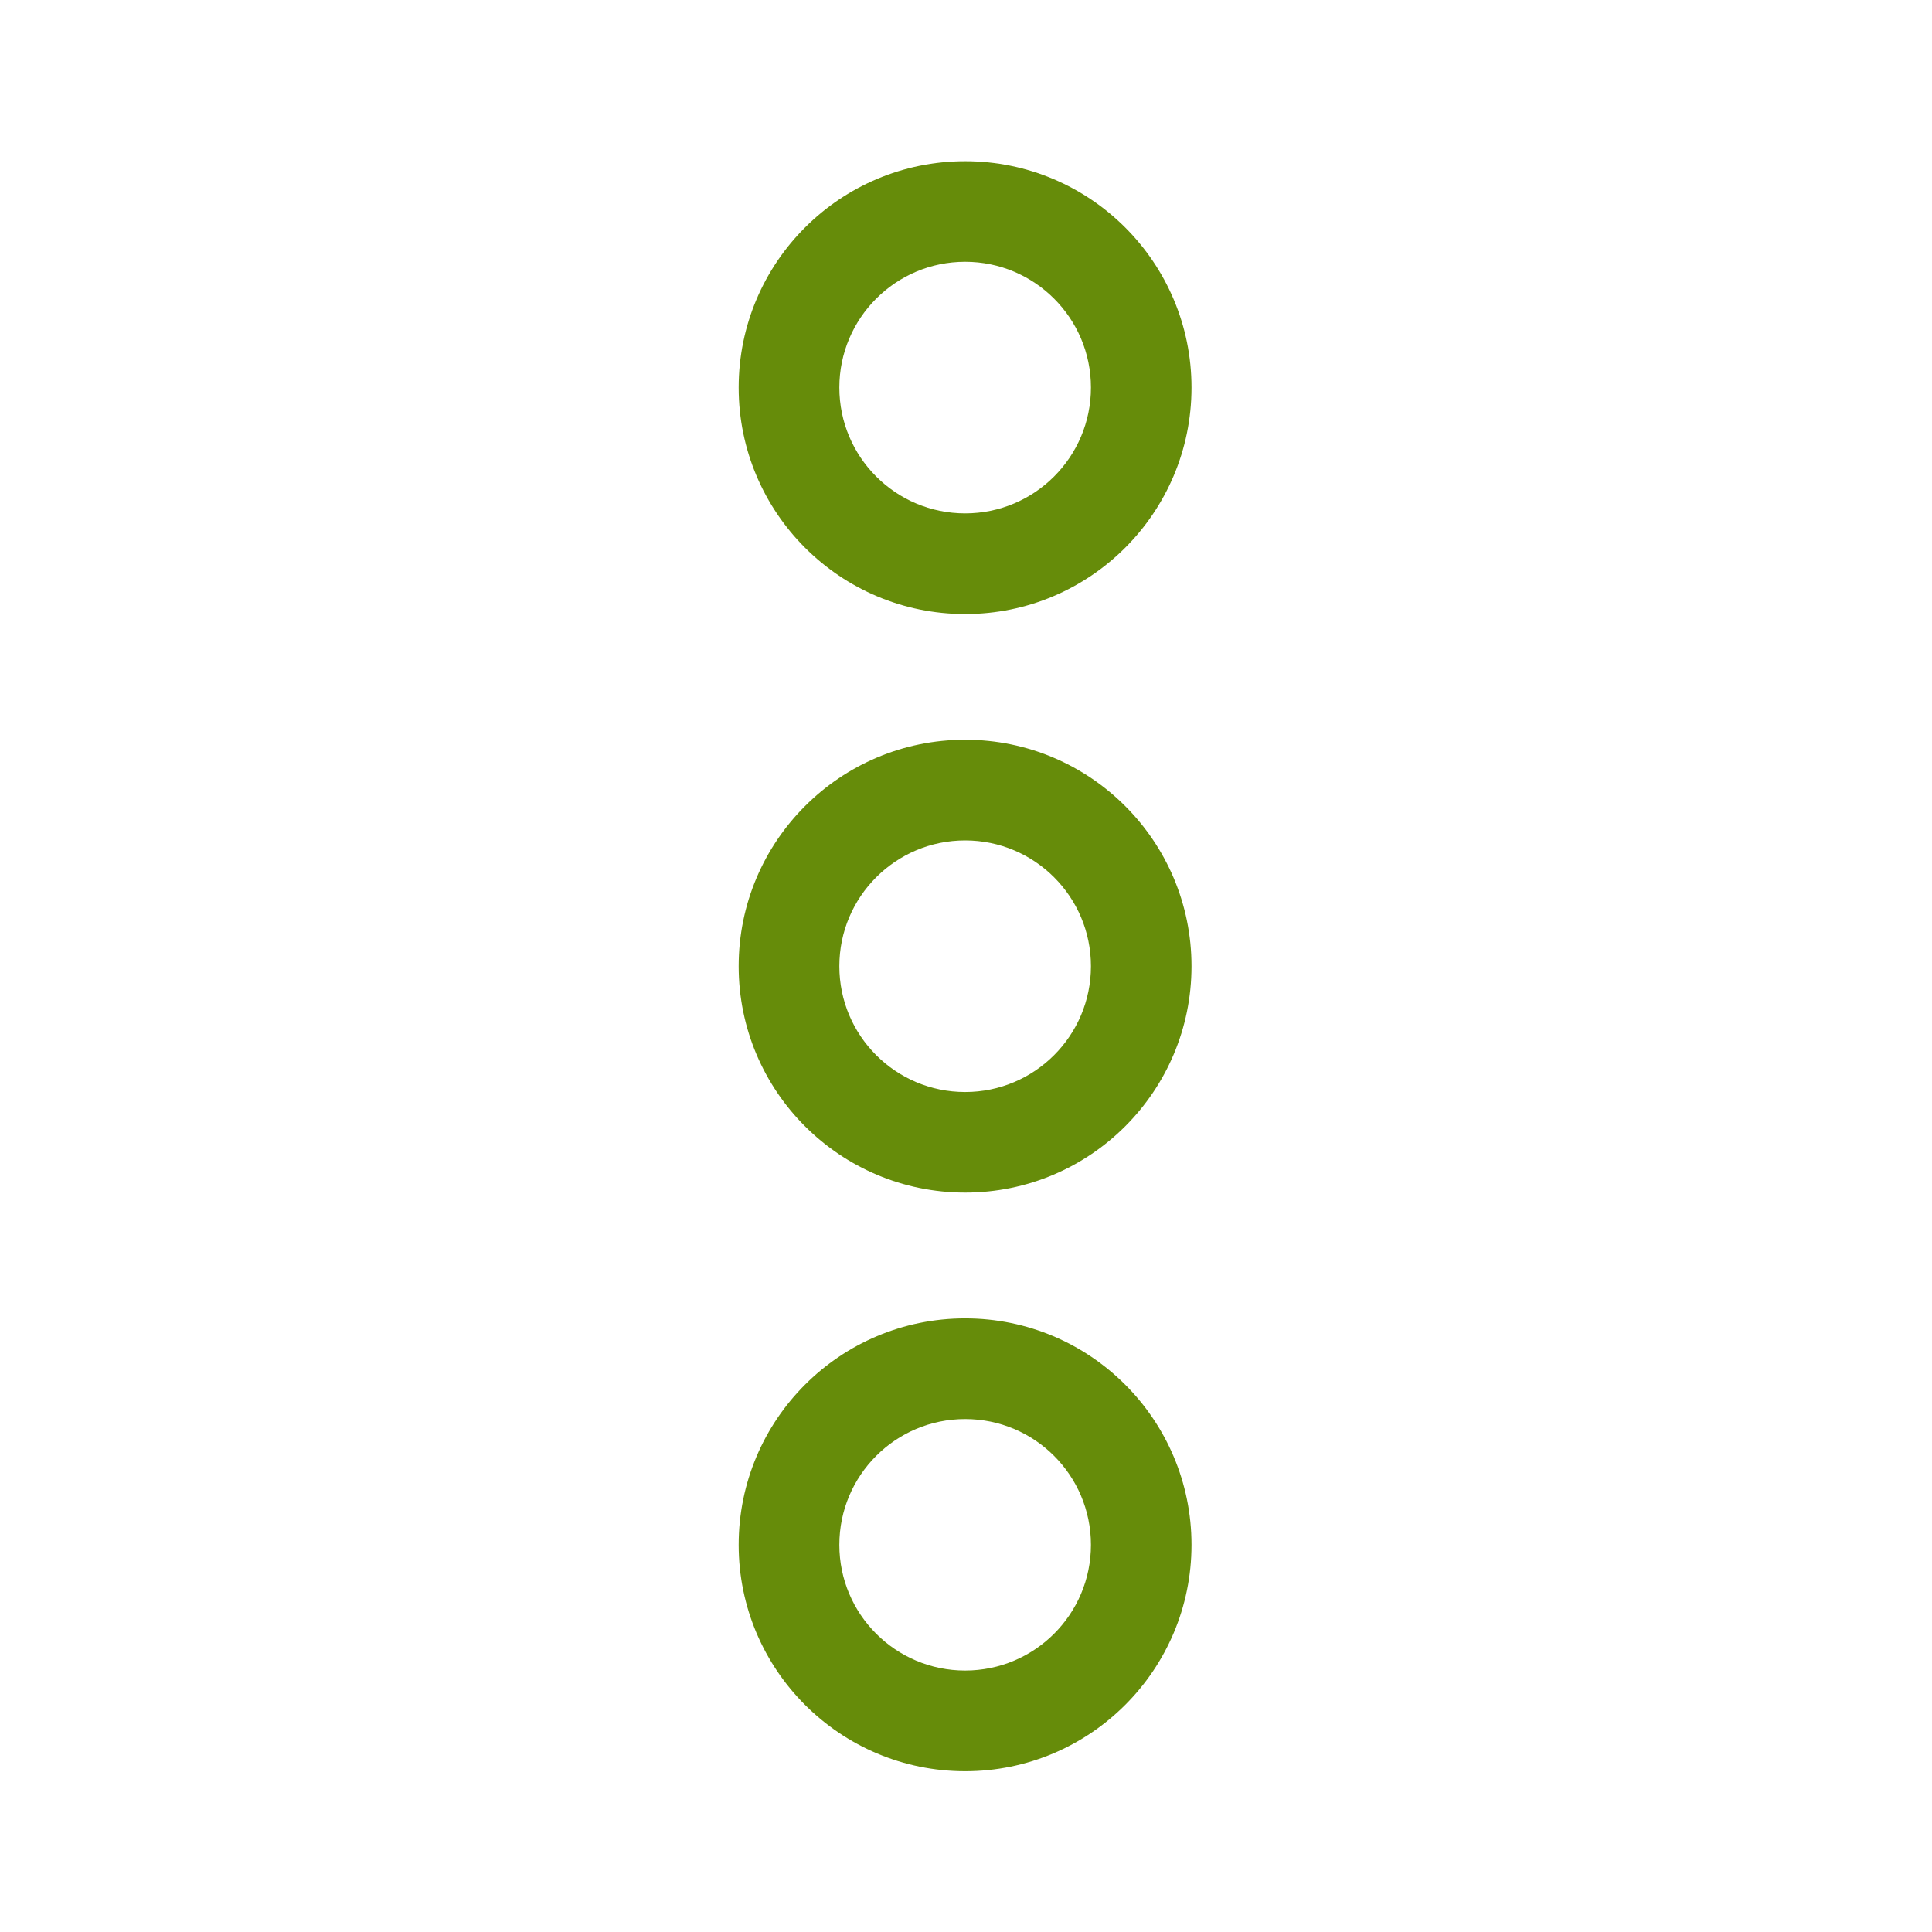
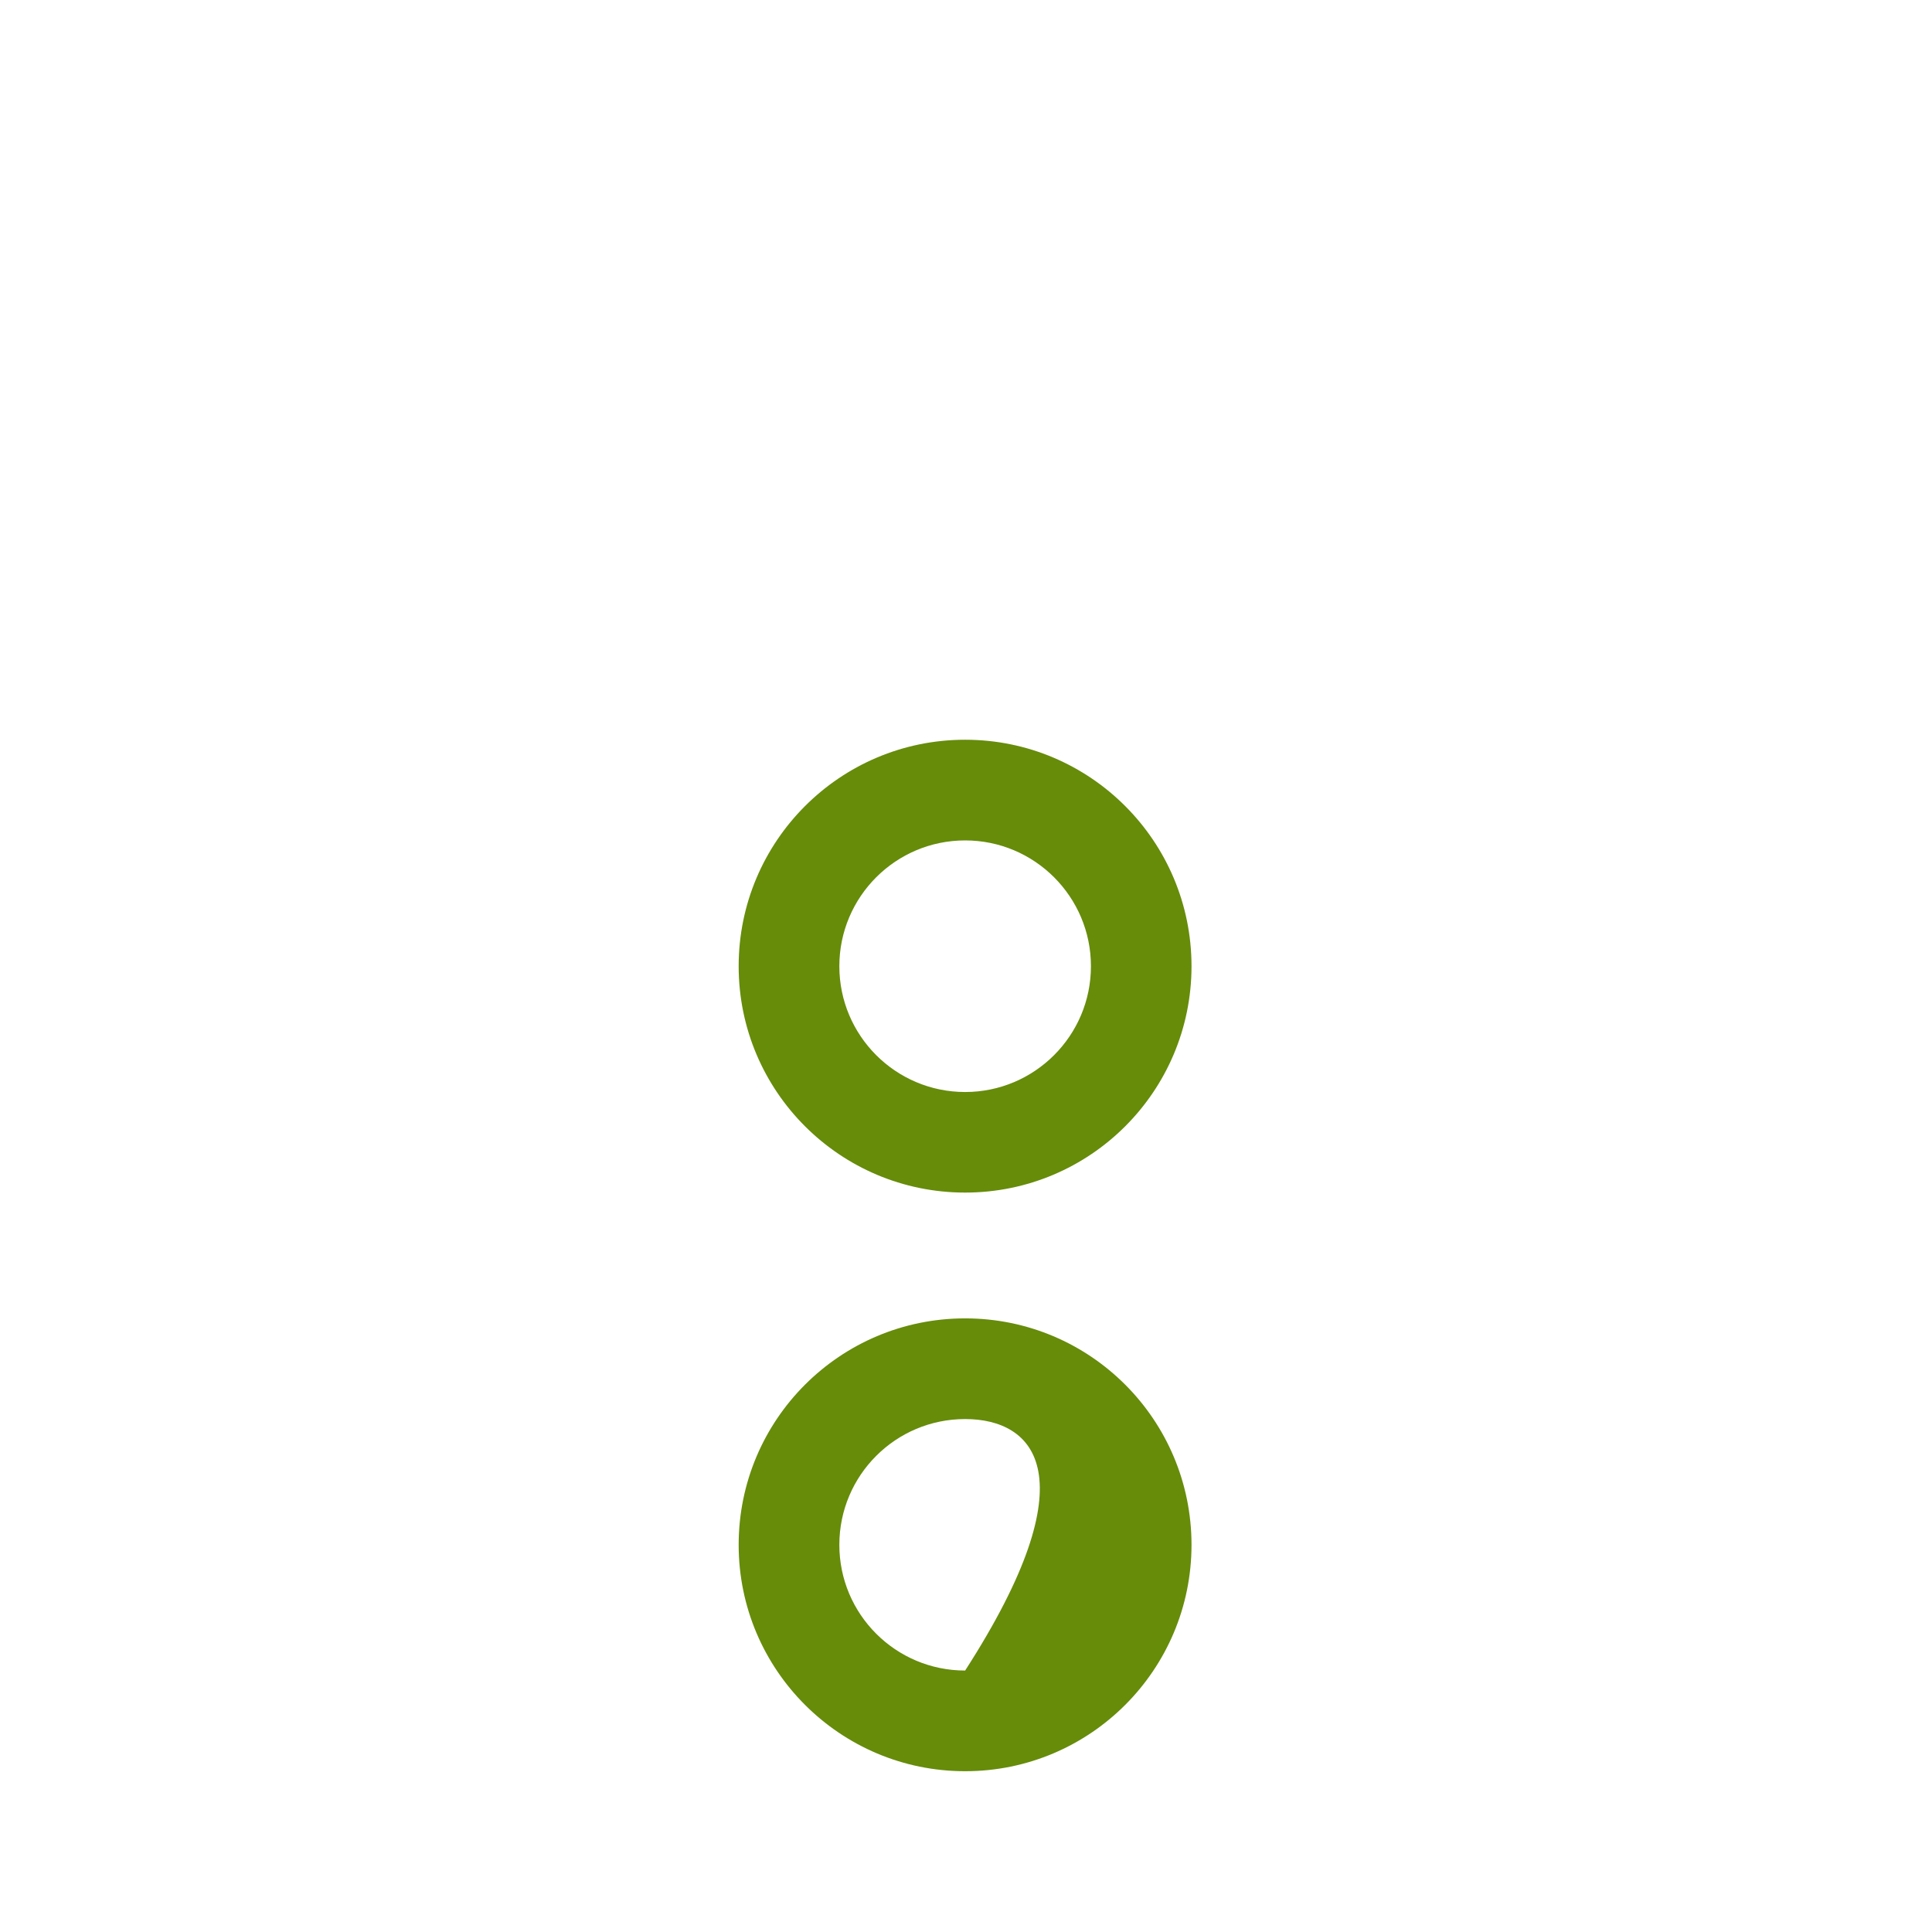
<svg xmlns="http://www.w3.org/2000/svg" width="18" height="18" viewBox="0 0 18 18" fill="none">
-   <path fill-rule="evenodd" clip-rule="evenodd" d="M6.882 3.611C6.882 2.446 7.827 1.502 8.992 1.502C10.157 1.502 11.101 2.446 11.101 3.611C11.101 4.776 10.157 5.721 8.992 5.721C7.827 5.721 6.882 4.776 6.882 3.611ZM8.992 2.439C8.345 2.439 7.82 2.964 7.82 3.611C7.82 4.258 8.345 4.783 8.992 4.783C9.639 4.783 10.164 4.258 10.164 3.611C10.164 2.964 9.639 2.439 8.992 2.439Z" fill="#668c0a" />
-   <path fill-rule="evenodd" clip-rule="evenodd" d="M6.882 14.393C6.882 13.227 7.827 12.283 8.992 12.283C10.157 12.283 11.101 13.227 11.101 14.393C11.101 15.557 10.157 16.502 8.992 16.502C7.827 16.502 6.882 15.557 6.882 14.393ZM8.992 13.221C8.345 13.221 7.82 13.745 7.82 14.393C7.82 15.04 8.345 15.564 8.992 15.564C9.639 15.564 10.164 15.04 10.164 14.393C10.164 13.745 9.639 13.221 8.992 13.221Z" fill="#668c0a" />
+   <path fill-rule="evenodd" clip-rule="evenodd" d="M6.882 14.393C6.882 13.227 7.827 12.283 8.992 12.283C10.157 12.283 11.101 13.227 11.101 14.393C11.101 15.557 10.157 16.502 8.992 16.502C7.827 16.502 6.882 15.557 6.882 14.393ZM8.992 13.221C8.345 13.221 7.82 13.745 7.82 14.393C7.82 15.04 8.345 15.564 8.992 15.564C10.164 13.745 9.639 13.221 8.992 13.221Z" fill="#668c0a" />
  <path fill-rule="evenodd" clip-rule="evenodd" d="M8.992 6.892C7.827 6.892 6.882 7.837 6.882 9.002C6.882 10.167 7.827 11.111 8.992 11.111C10.157 11.111 11.101 10.167 11.101 9.002C11.101 7.837 10.157 6.892 8.992 6.892ZM7.82 9.002C7.82 8.355 8.345 7.83 8.992 7.83C9.639 7.83 10.164 8.355 10.164 9.002C10.164 9.649 9.639 10.174 8.992 10.174C8.345 10.174 7.82 9.649 7.82 9.002Z" fill="#668c0a" />
</svg>